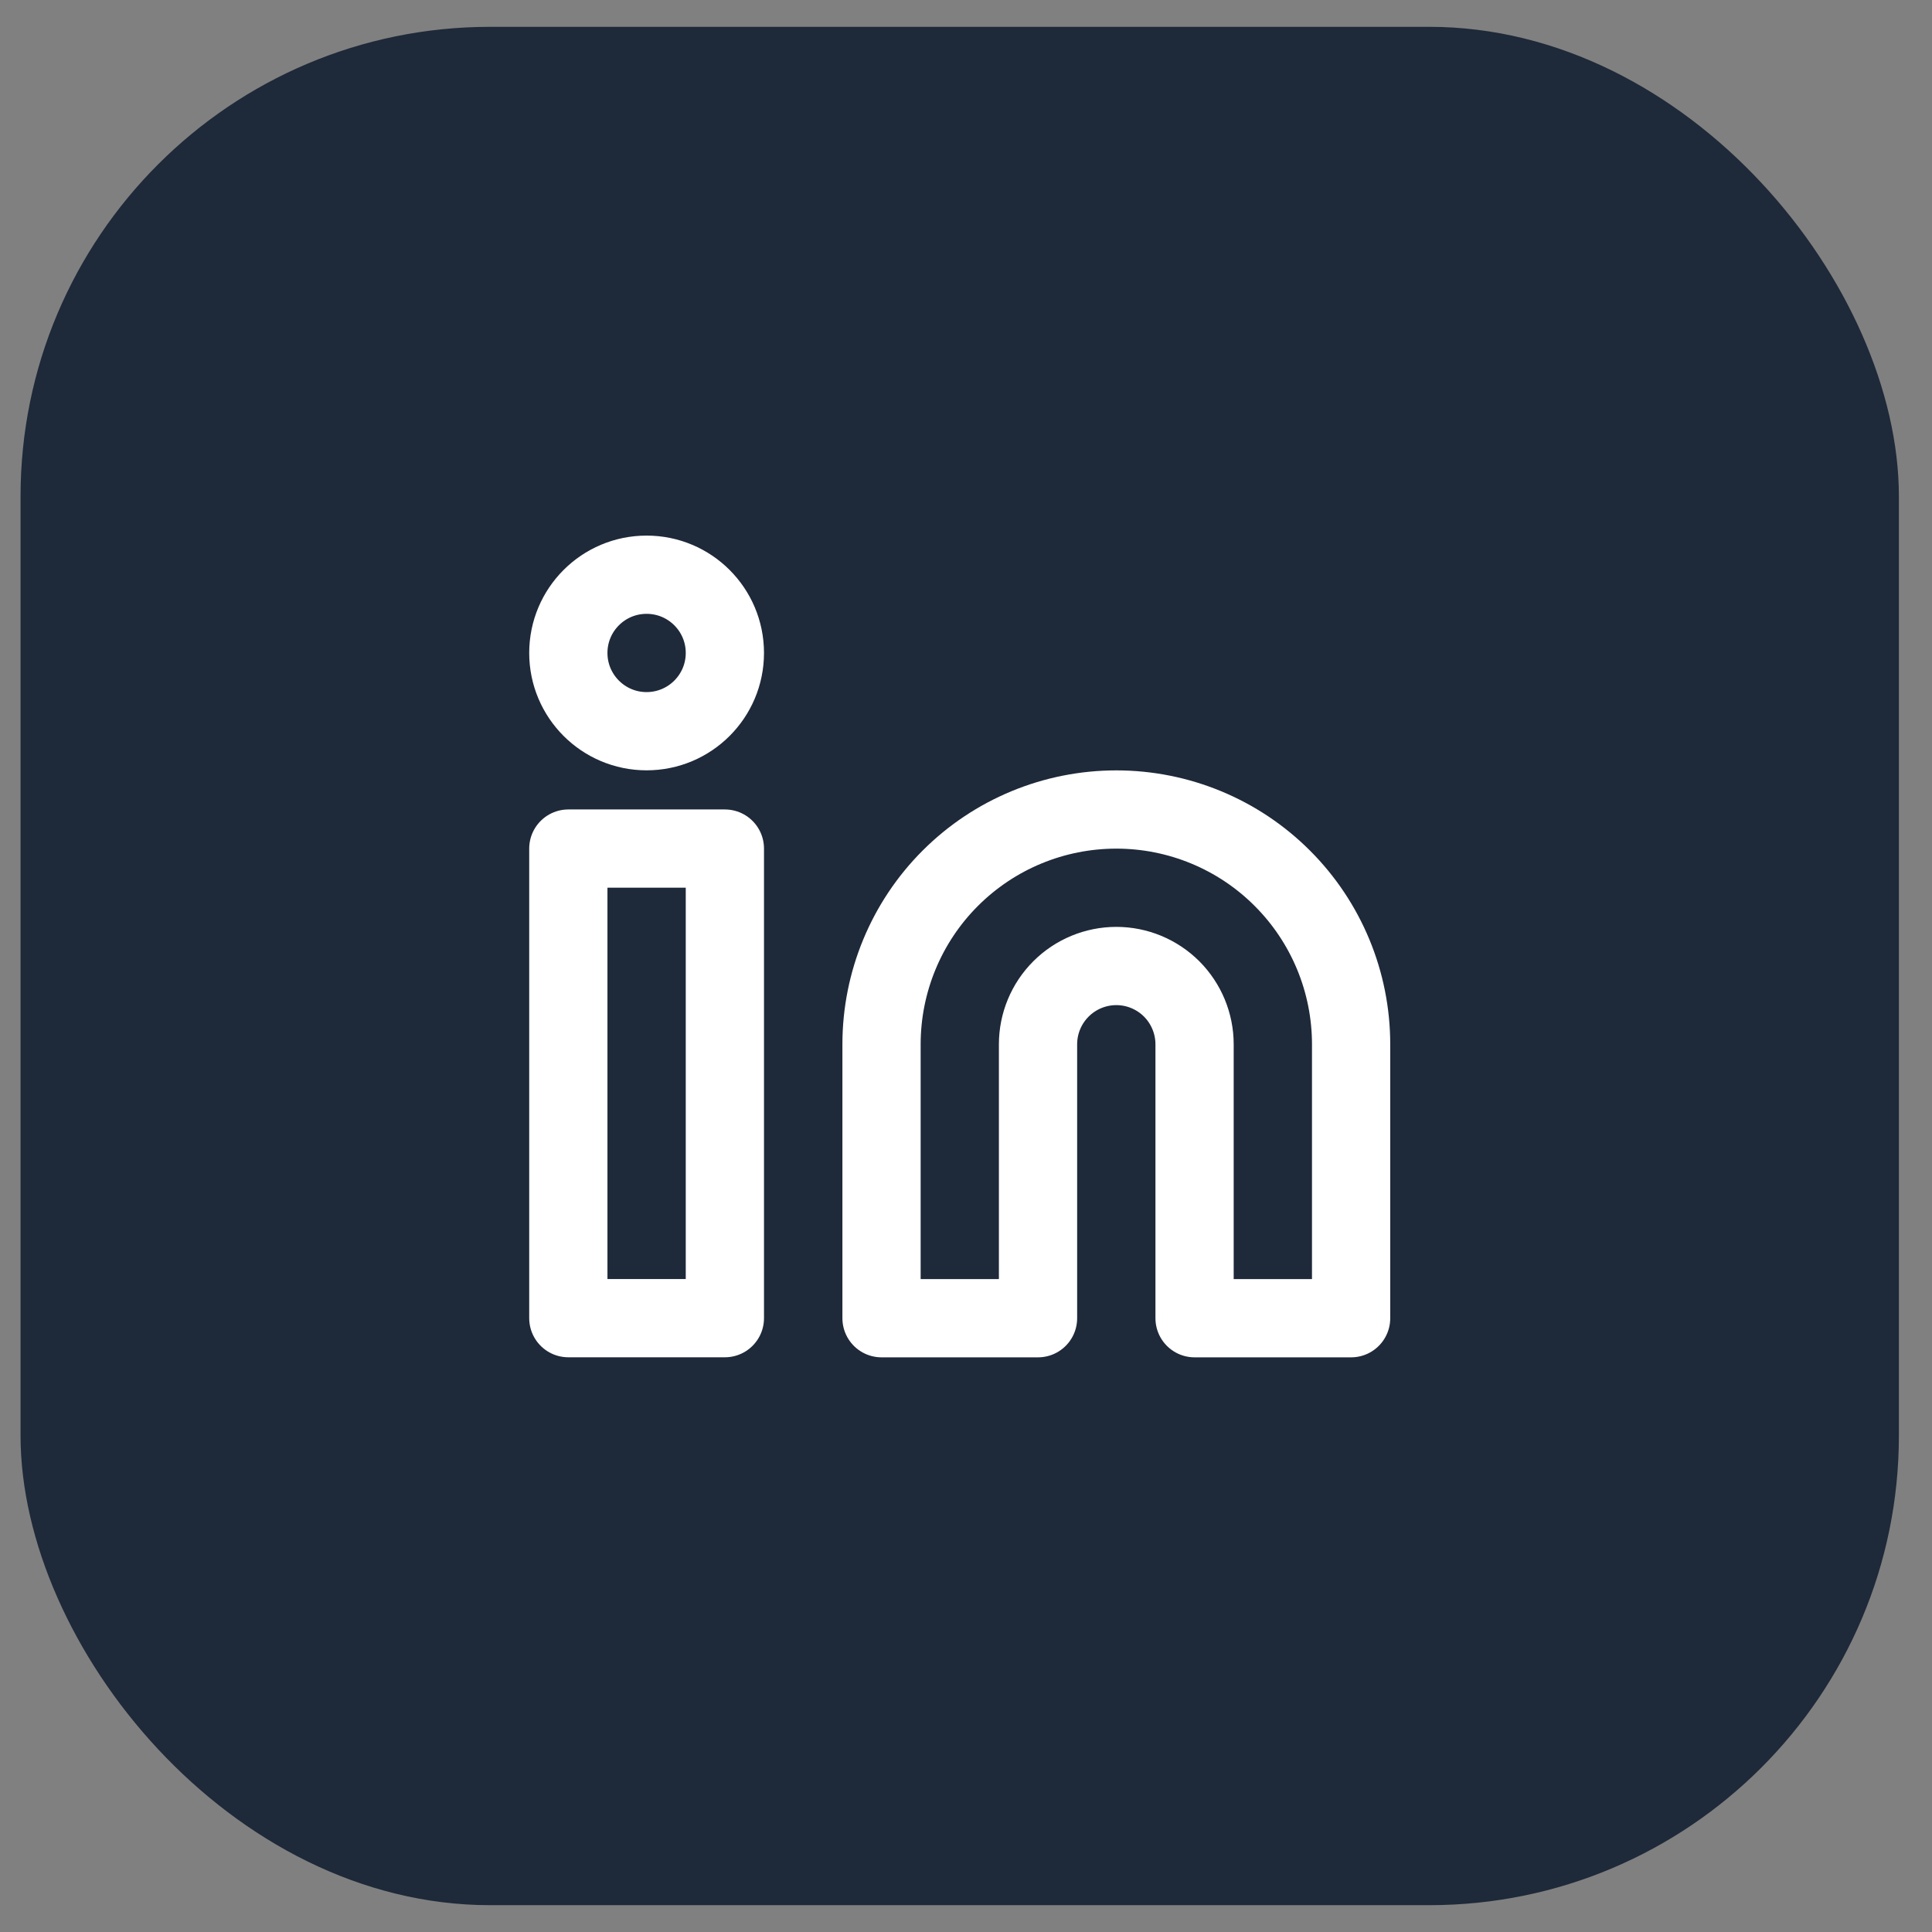
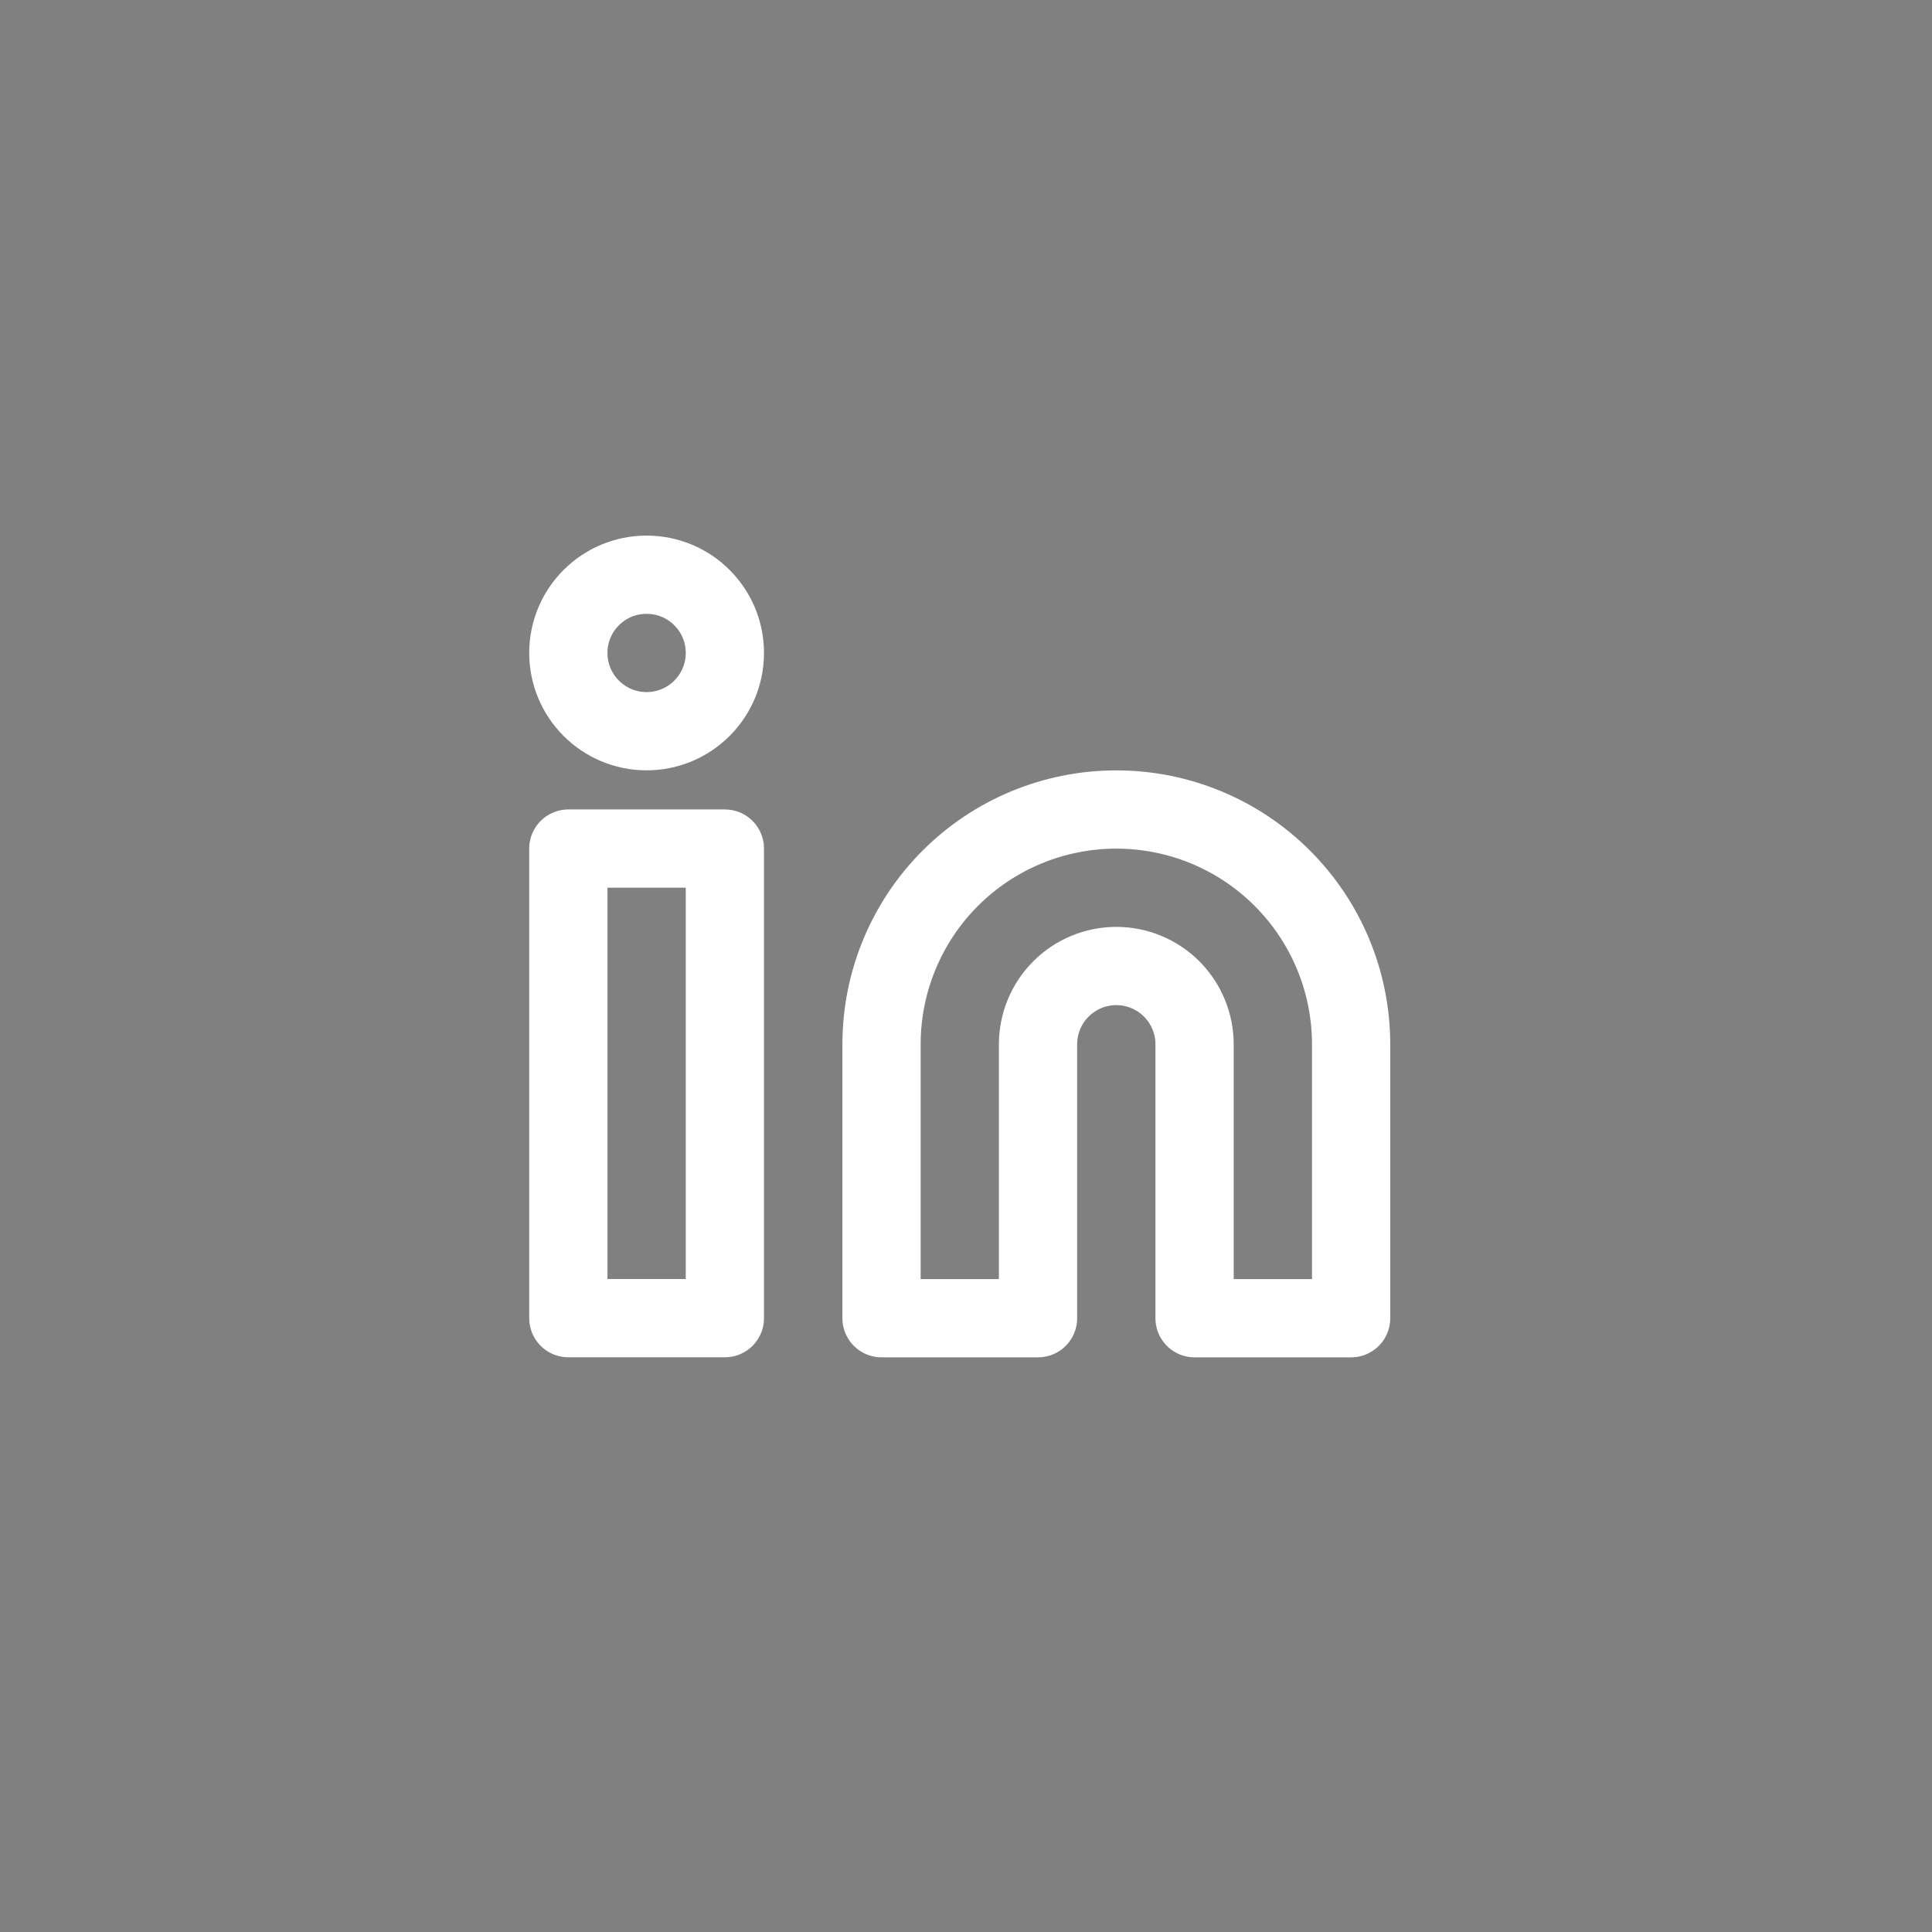
<svg xmlns="http://www.w3.org/2000/svg" width="36" height="36" viewBox="0 0 36 36" fill="none">
  <rect x="0" y="0" width="36" height="36" fill="#808080" stroke="none" />
-   <rect x="0.383" y="0.5" width="35" height="35" rx="8.75" fill="#1E2939" />
  <path d="M20.801 15.084C21.961 15.084 23.074 15.544 23.894 16.365C24.715 17.185 25.176 18.298 25.176 19.459V24.563H22.259V19.459C22.259 19.072 22.105 18.701 21.832 18.427C21.558 18.154 21.188 18 20.801 18C20.414 18 20.043 18.154 19.77 18.427C19.496 18.701 19.342 19.072 19.342 19.459V24.563H16.426V19.459C16.426 18.298 16.887 17.185 17.707 16.365C18.528 15.544 19.64 15.084 20.801 15.084Z" stroke="white" stroke-width="1.458" stroke-linecap="round" stroke-linejoin="round" />
  <path d="M13.507 15.812H10.59V24.562H13.507V15.812Z" stroke="white" stroke-width="1.458" stroke-linecap="round" stroke-linejoin="round" />
  <path d="M12.048 13.625C12.854 13.625 13.507 12.972 13.507 12.167C13.507 11.361 12.854 10.709 12.048 10.709C11.243 10.709 10.59 11.361 10.59 12.167C10.59 12.972 11.243 13.625 12.048 13.625Z" stroke="white" stroke-width="1.458" stroke-linecap="round" stroke-linejoin="round" />
</svg>